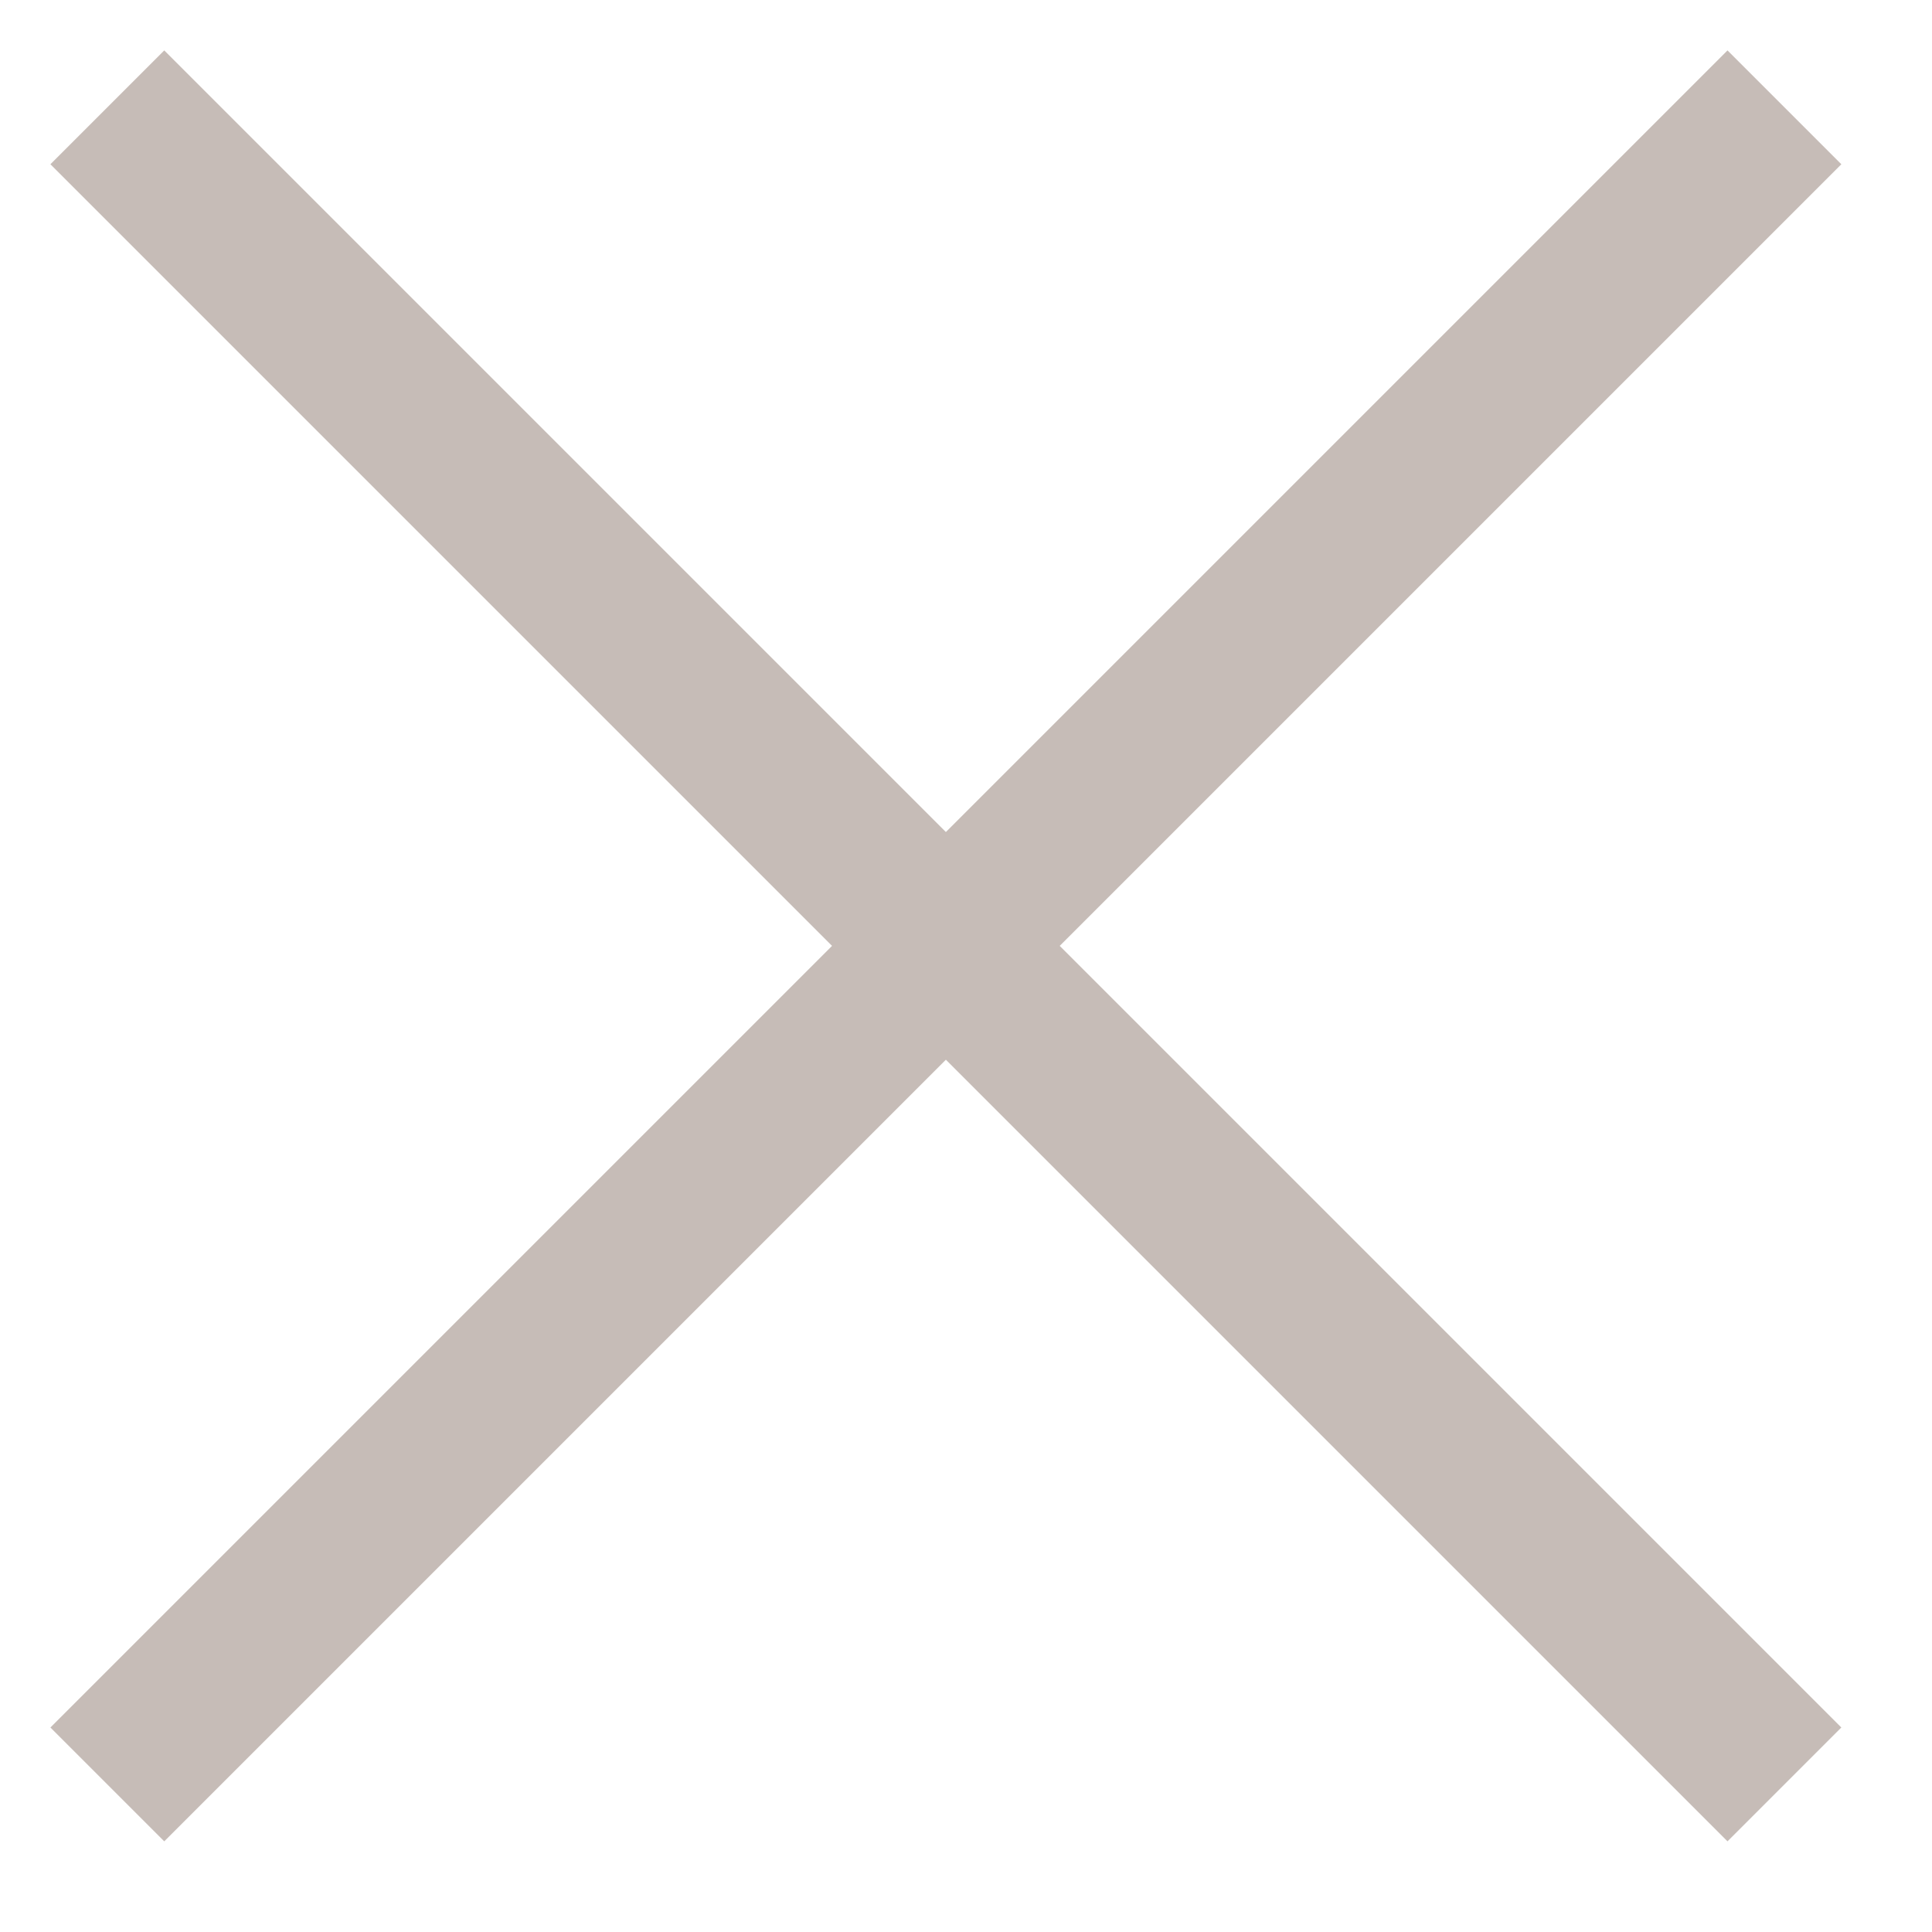
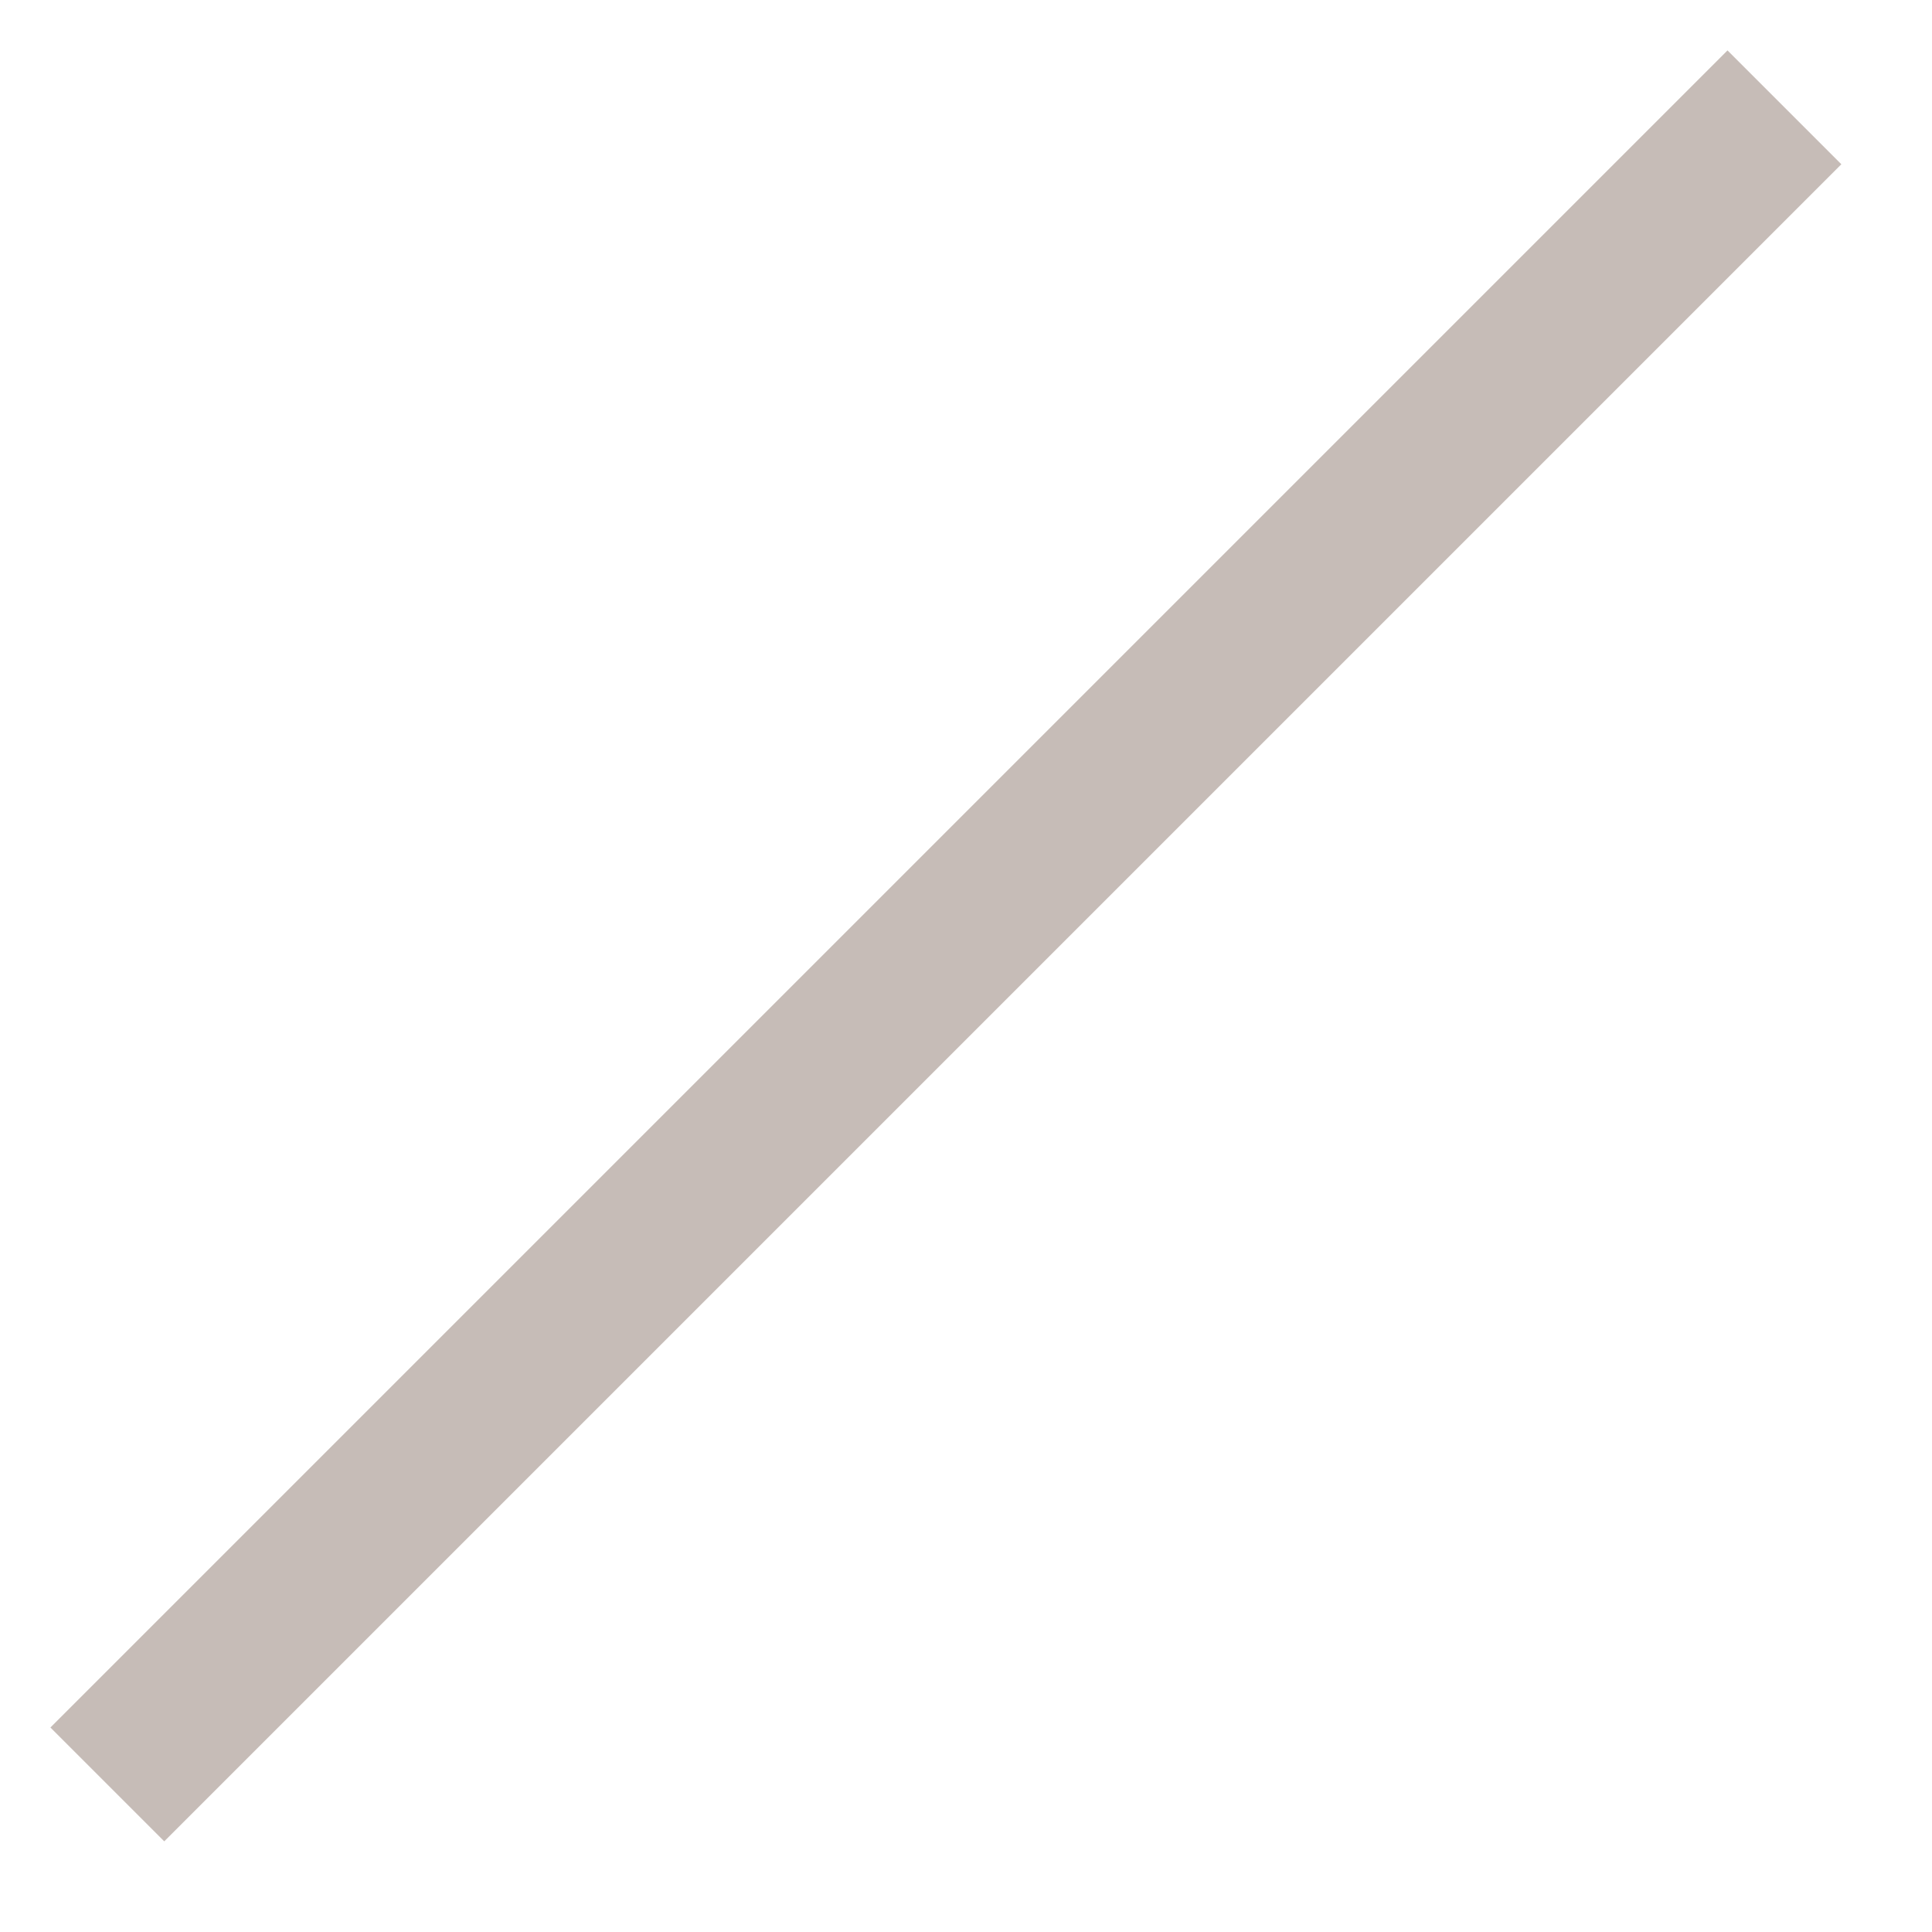
<svg xmlns="http://www.w3.org/2000/svg" preserveAspectRatio="none" width="100%" height="100%" overflow="visible" style="display: block;" viewBox="0 0 18 18" fill="none">
  <g id="delete-1--remove-add-button-buttons-delete-cross-x-mathematics-multiply-math">
    <path id="Vector 2270" d="M16.625 1L1 16.625" stroke="#C6BCB7" stroke-width="1.5" />
-     <path id="Vector 2271" d="M1 1L16.625 16.625" stroke="#C6BCB7" stroke-width="1.5" />
  </g>
</svg>